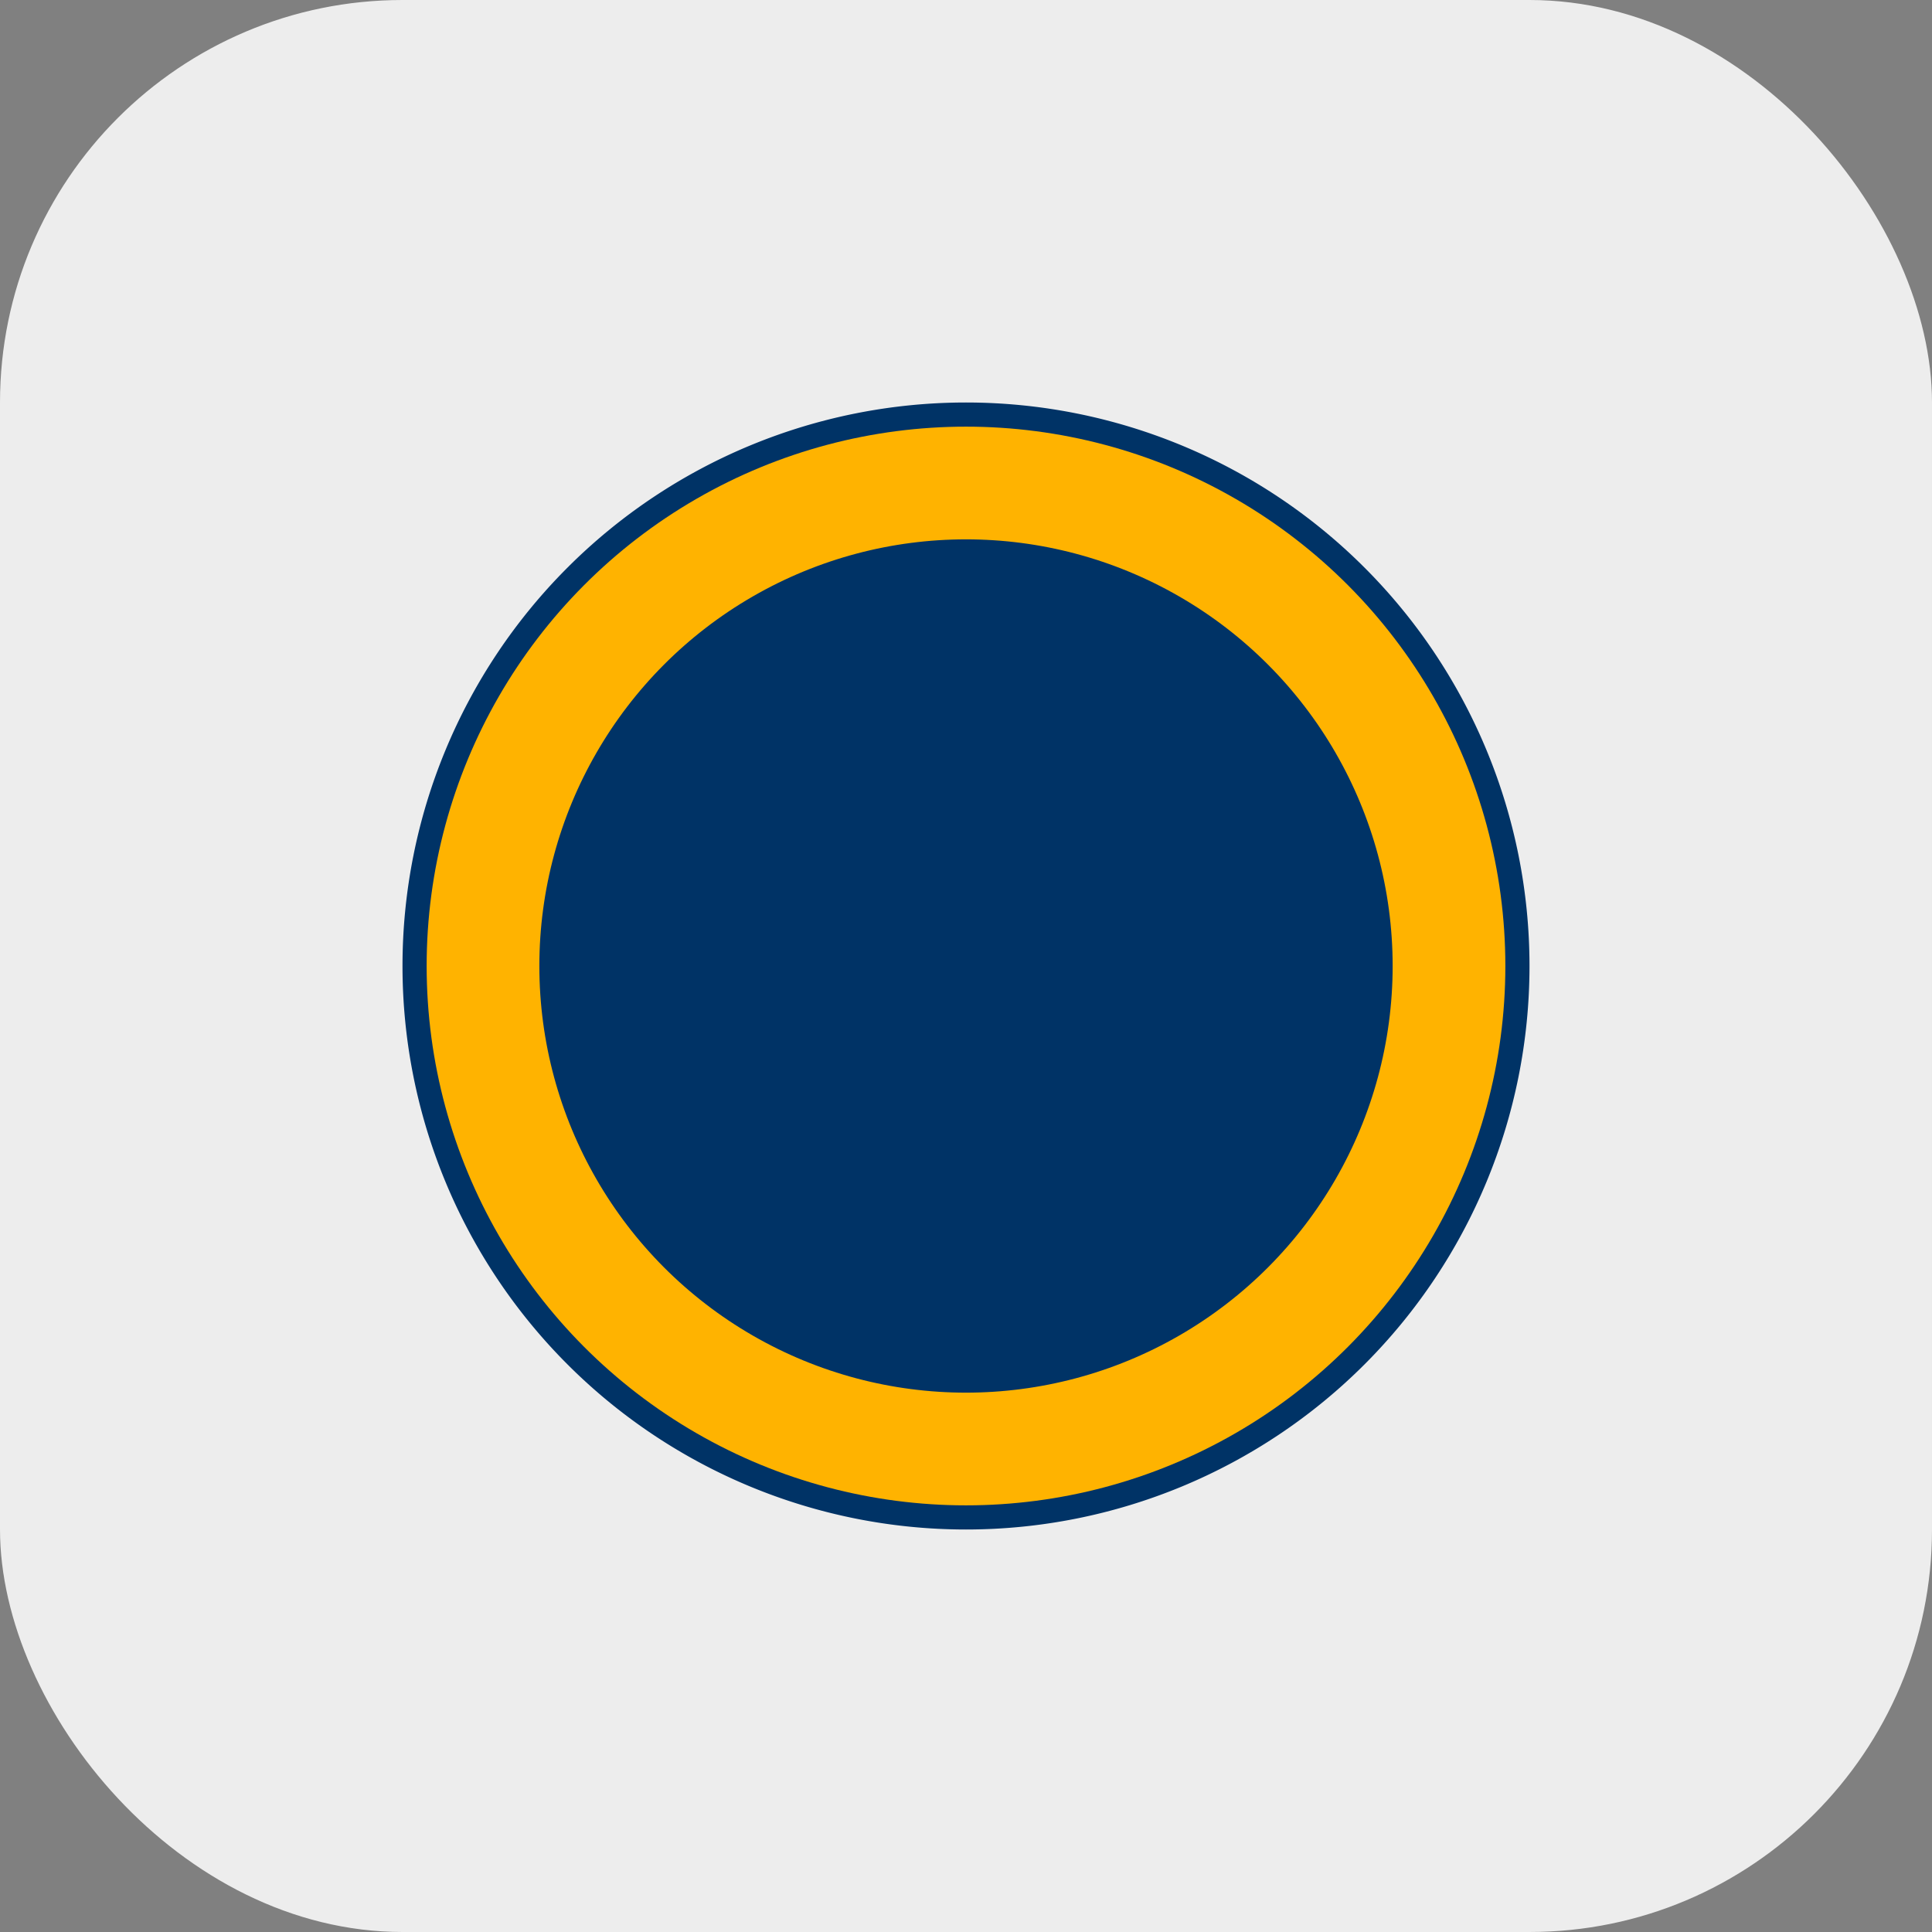
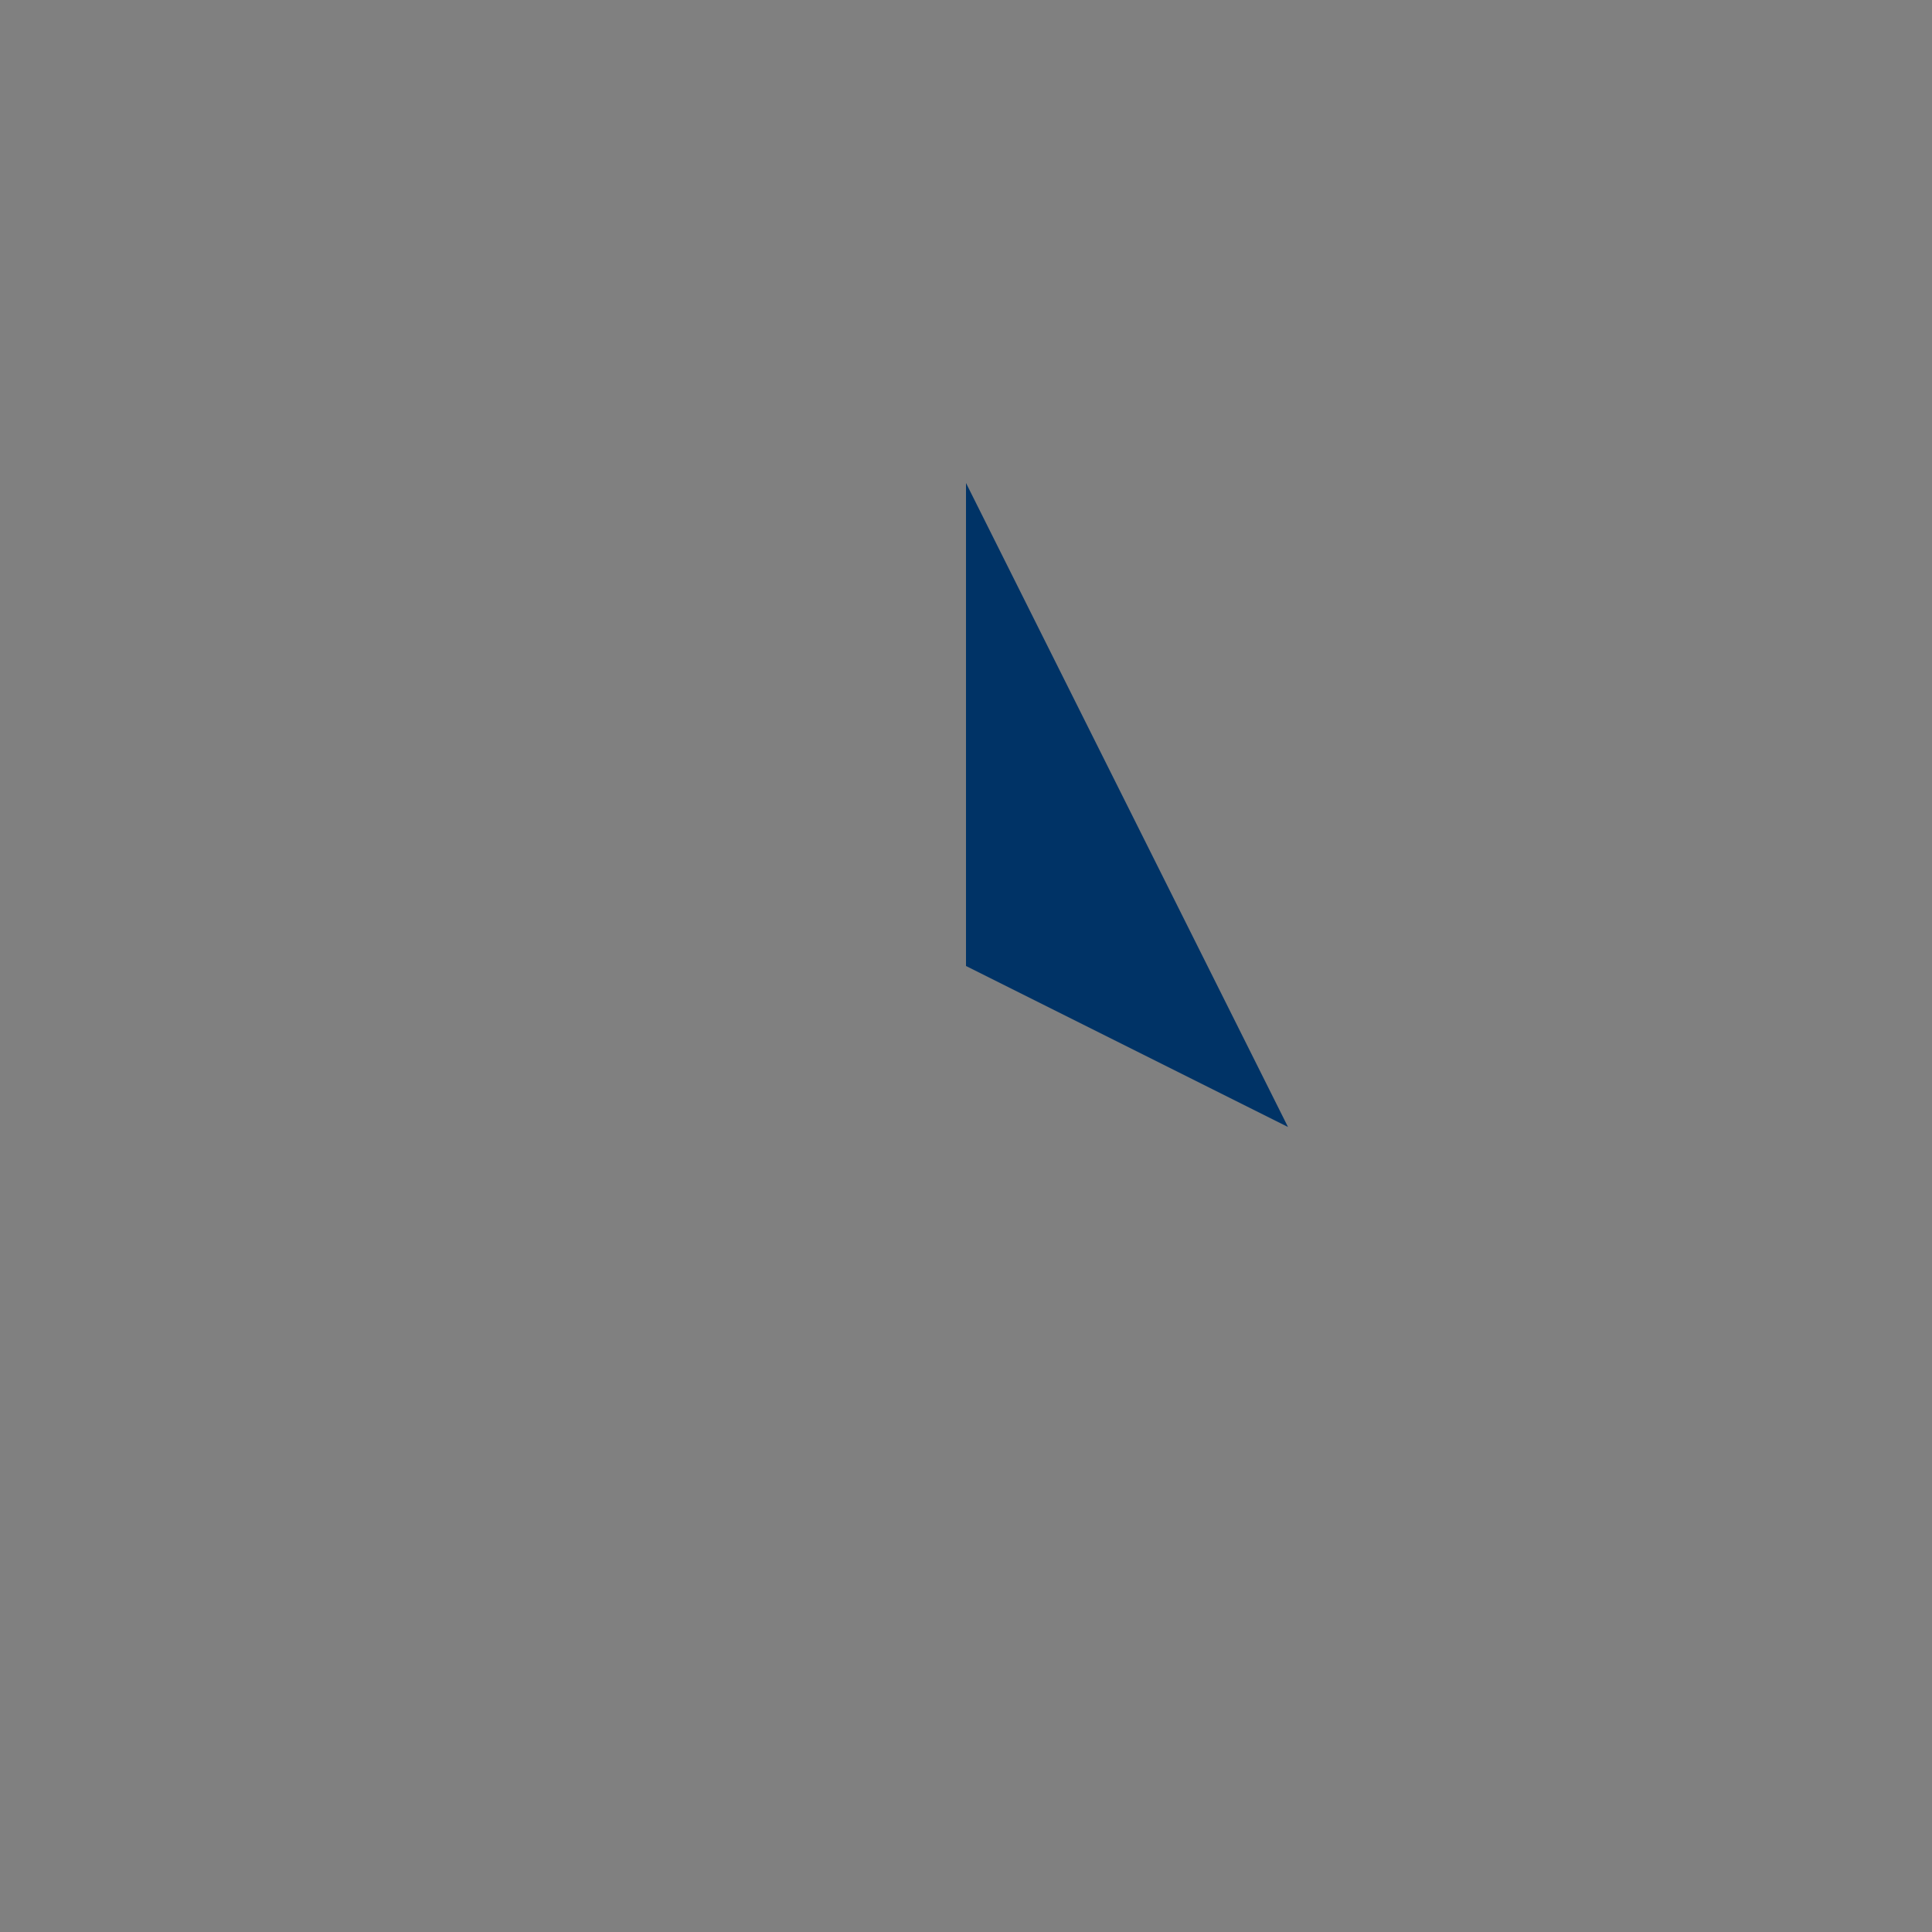
<svg xmlns="http://www.w3.org/2000/svg" width="24" height="24" viewBox="0 0 24 24">
  <rect x="0" y="0" width="24" height="24" fill="#808080" stroke="none" />
-   <rect fill="#EDEDED" width="24" height="24" rx="5" />
-   <path fill="#003366" d="M12 5a7 7 0 100 14 7 7 0 000-14zm0 1v6l4 2" />
-   <circle cx="12" cy="12" r="6" stroke="#FFB300" stroke-width="1.4" fill="none" />
+   <path fill="#003366" d="M12 5zm0 1v6l4 2" />
</svg>